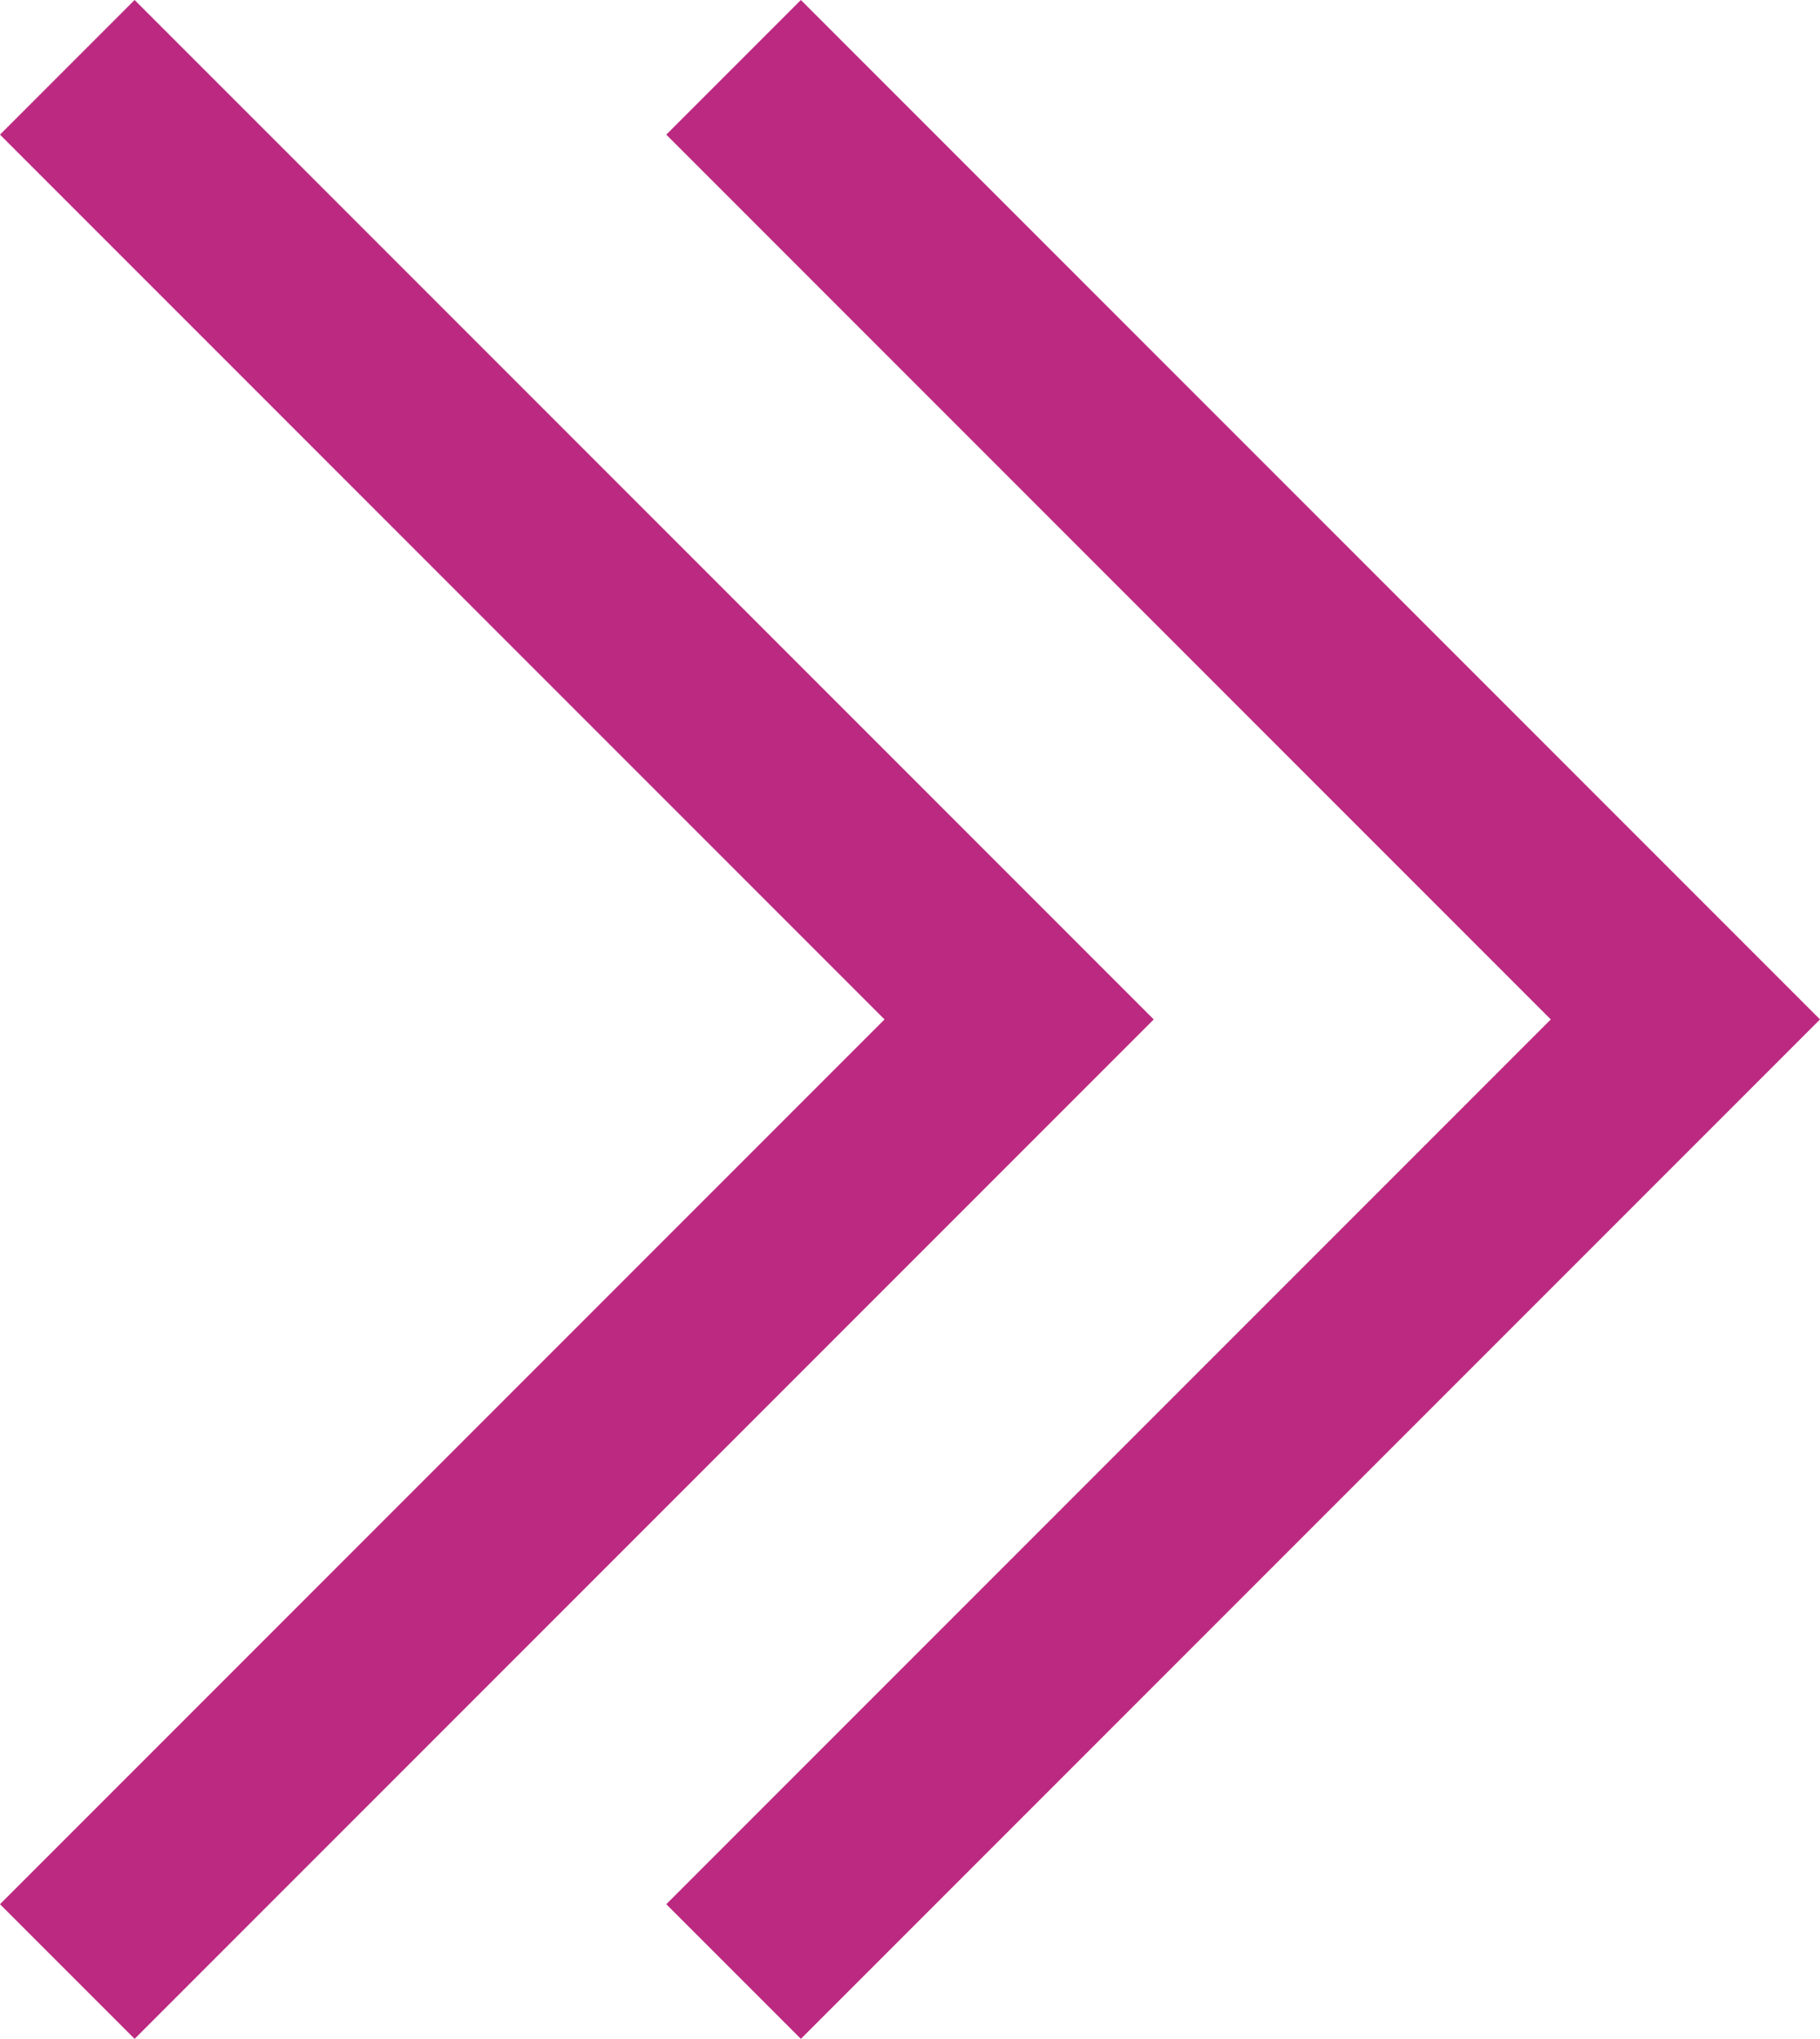
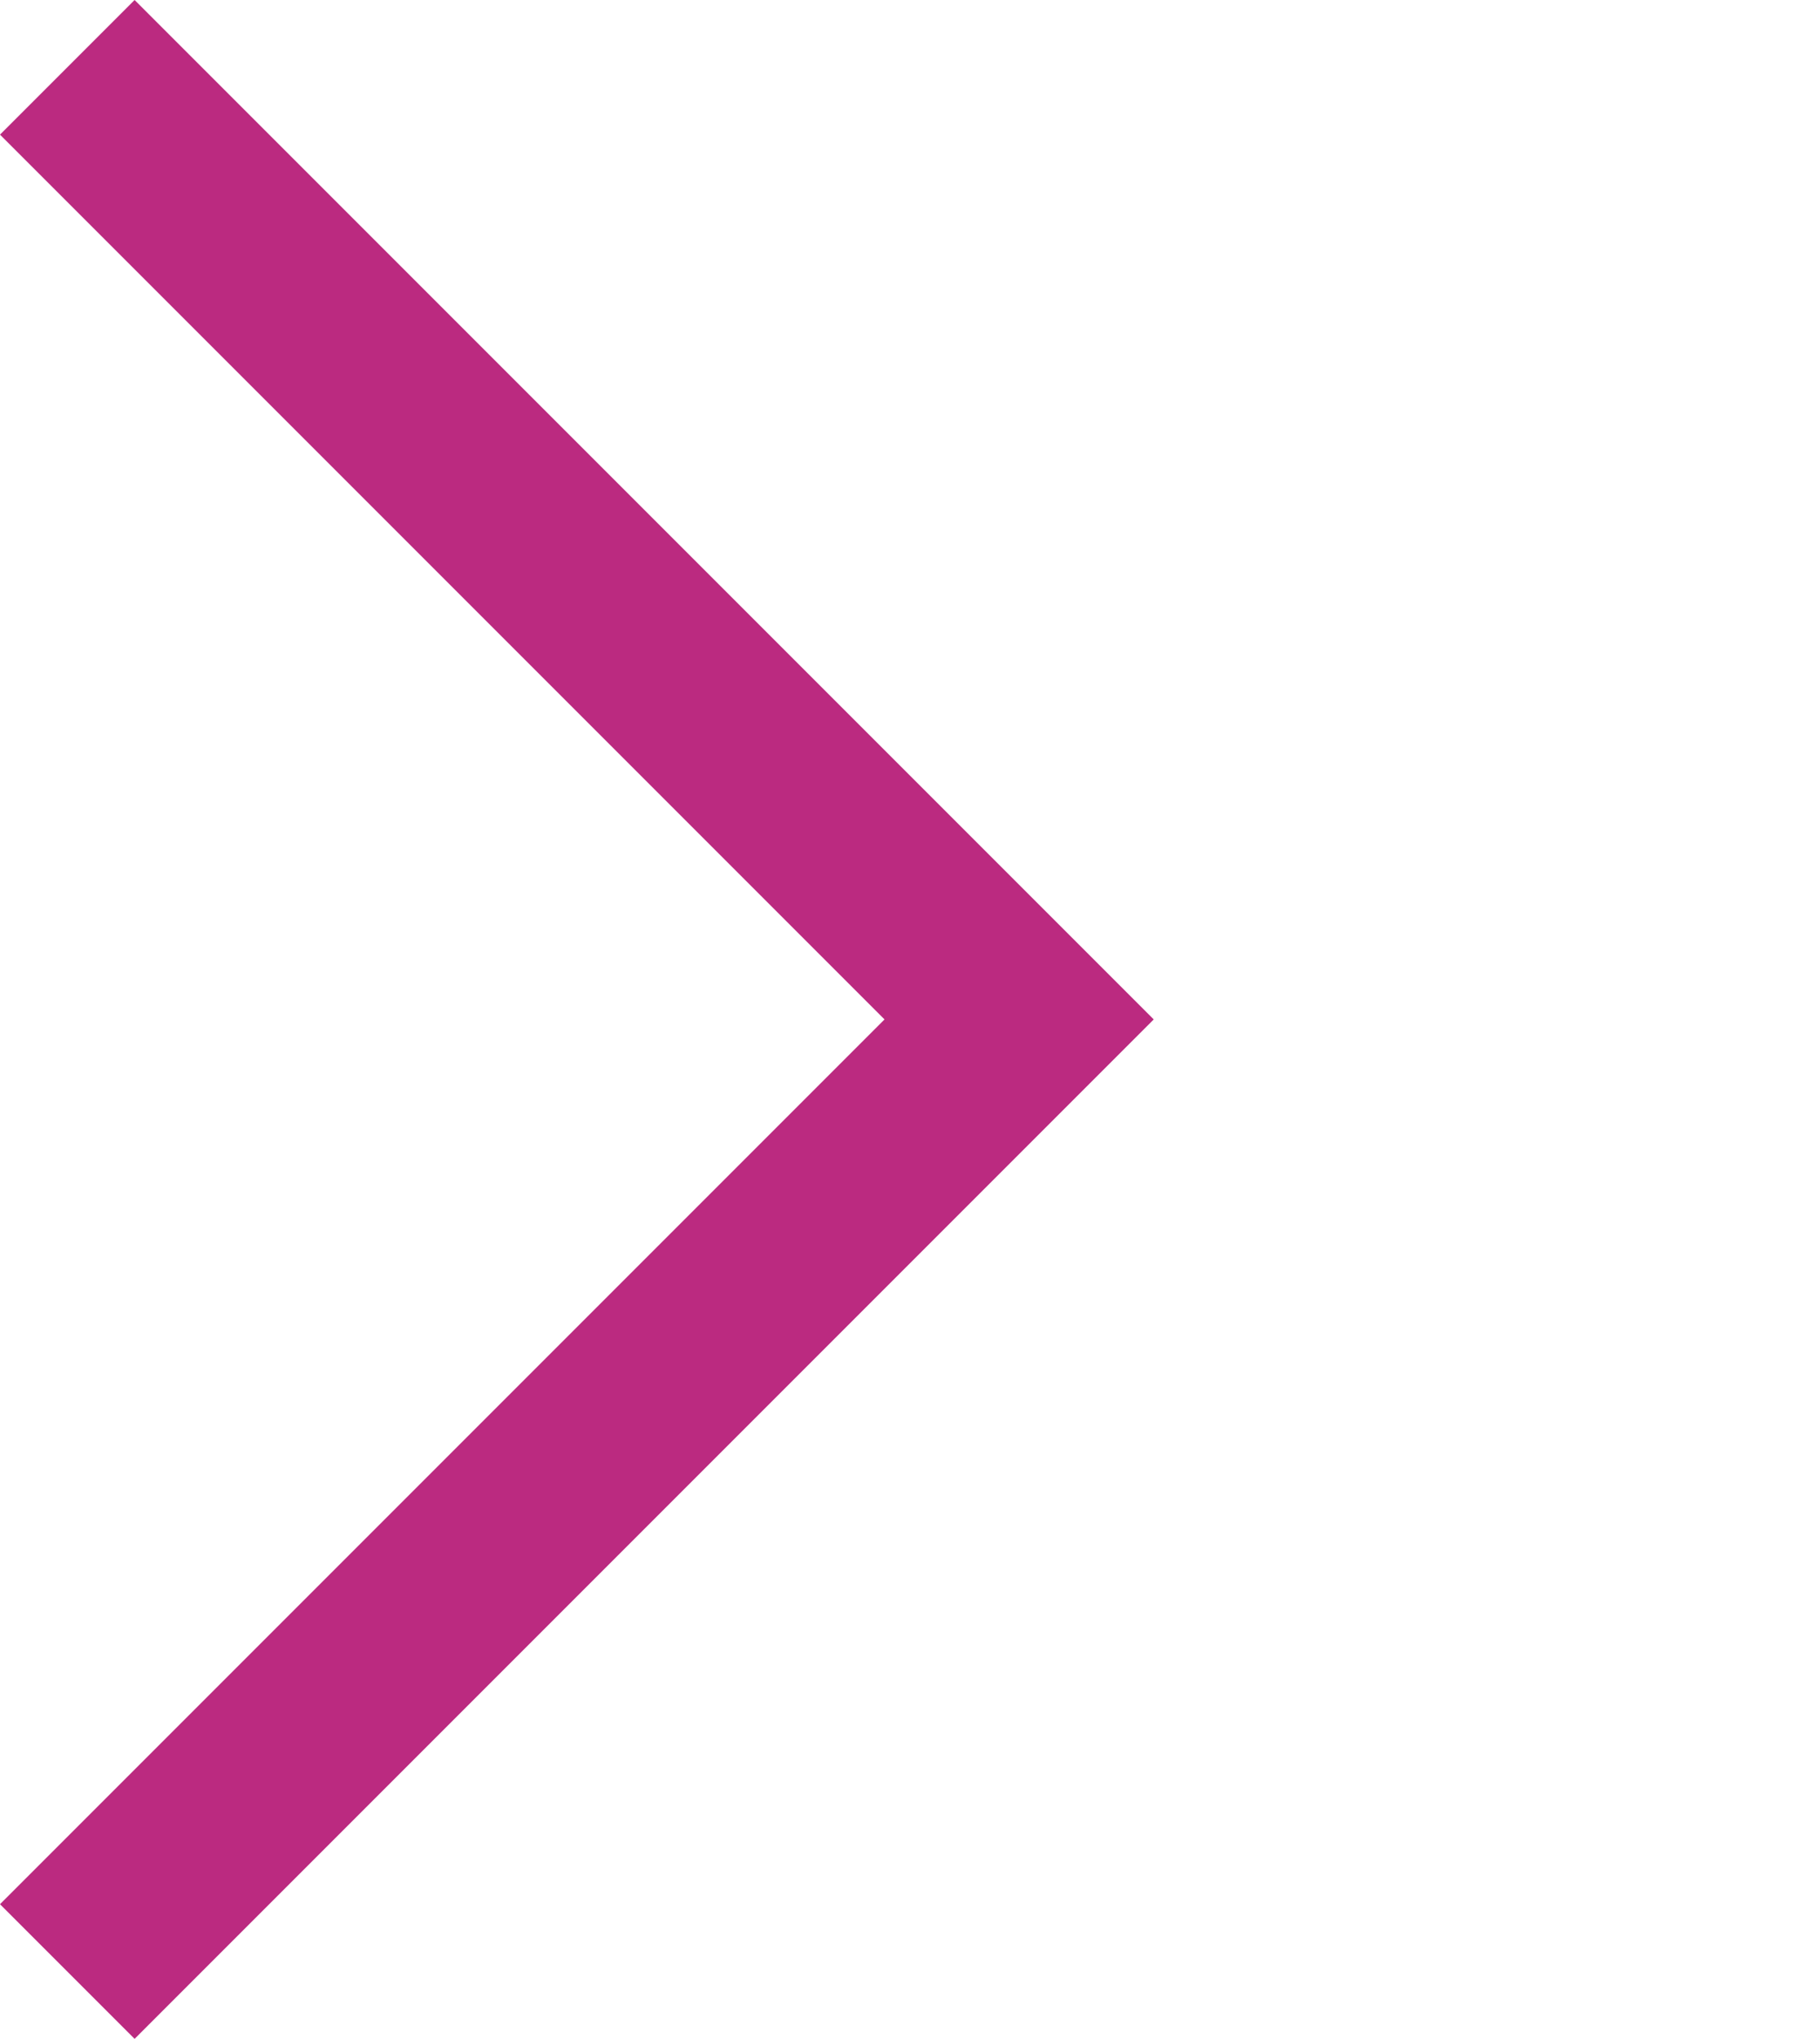
<svg xmlns="http://www.w3.org/2000/svg" viewBox="-12991.707 614.129 19.121 21.414">
  <defs>
    <style>
      .cls-1 {
        fill: none;
        stroke: #bb2a80;
        stroke-width: 2px;
      }
    </style>
  </defs>
  <g id="Group_1813" data-name="Group 1813" transform="translate(-13773 160)">
-     <path id="Path_6242" data-name="Path 6242" class="cls-1" d="M20,0,10,10,0,0" transform="translate(789 474.836) rotate(-90)" />
    <path id="Path_6246" data-name="Path 6246" class="cls-1" d="M20,0,10,10,0,0" transform="translate(782 474.836) rotate(-90)" />
  </g>
</svg>